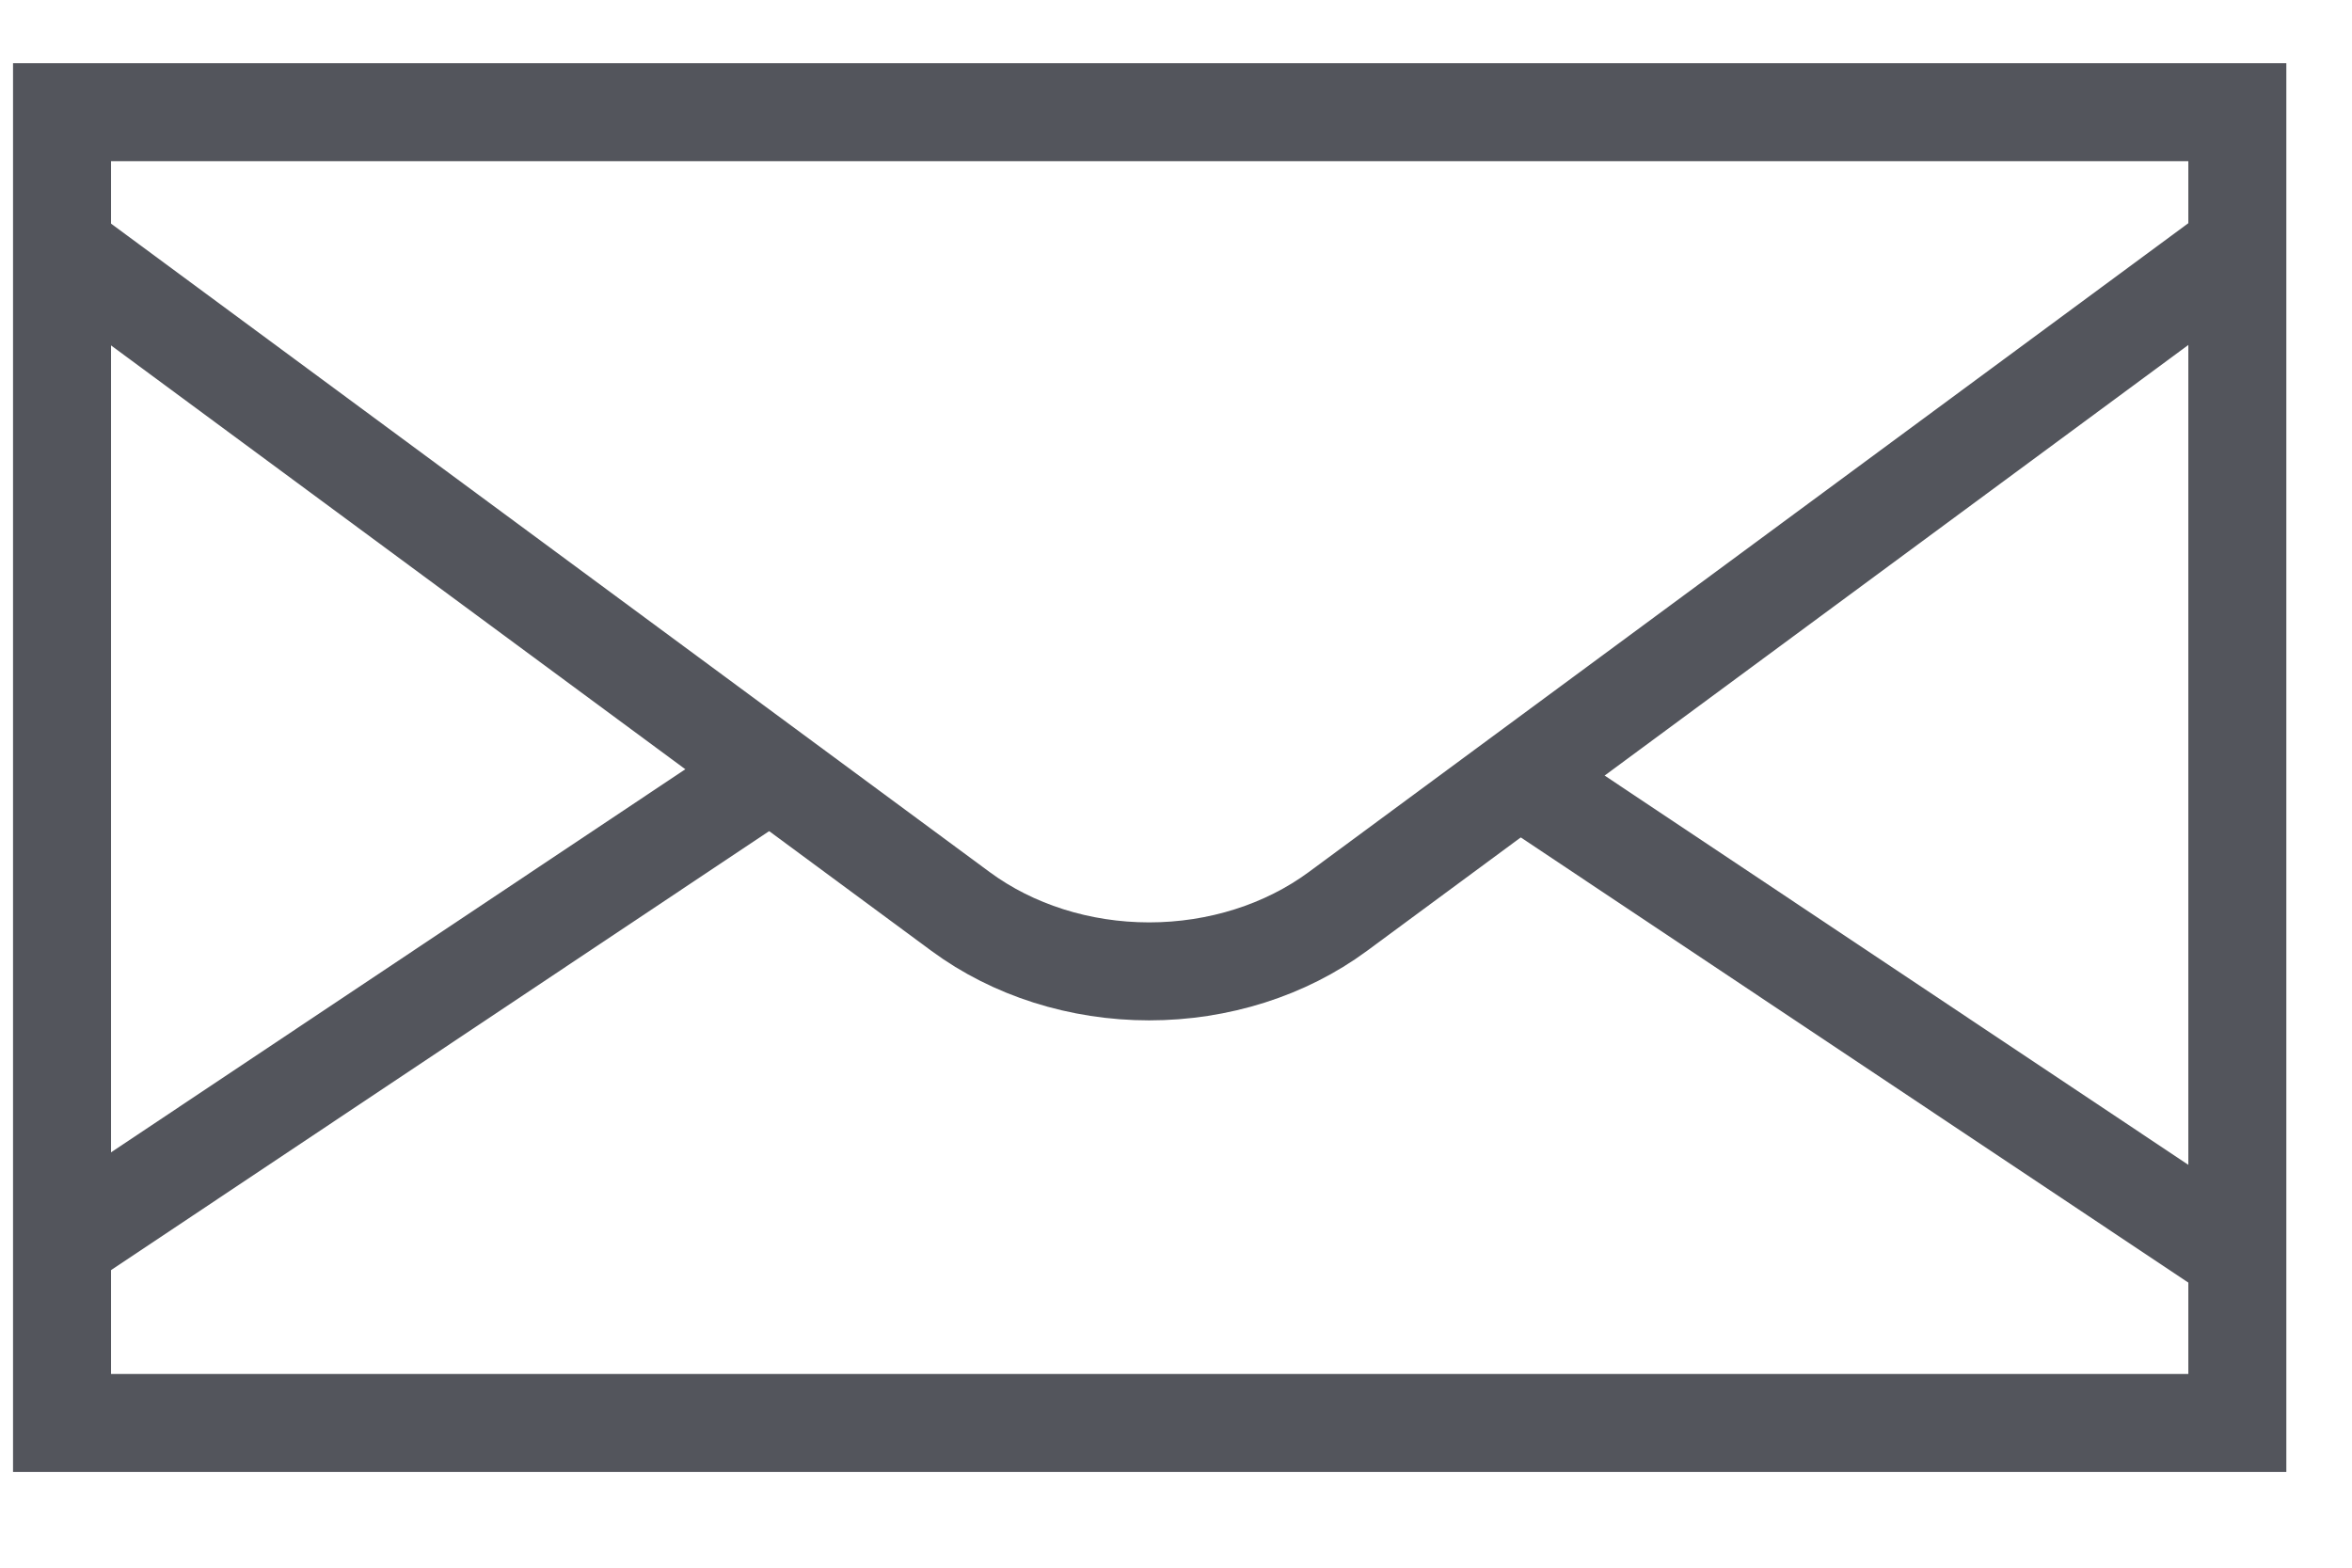
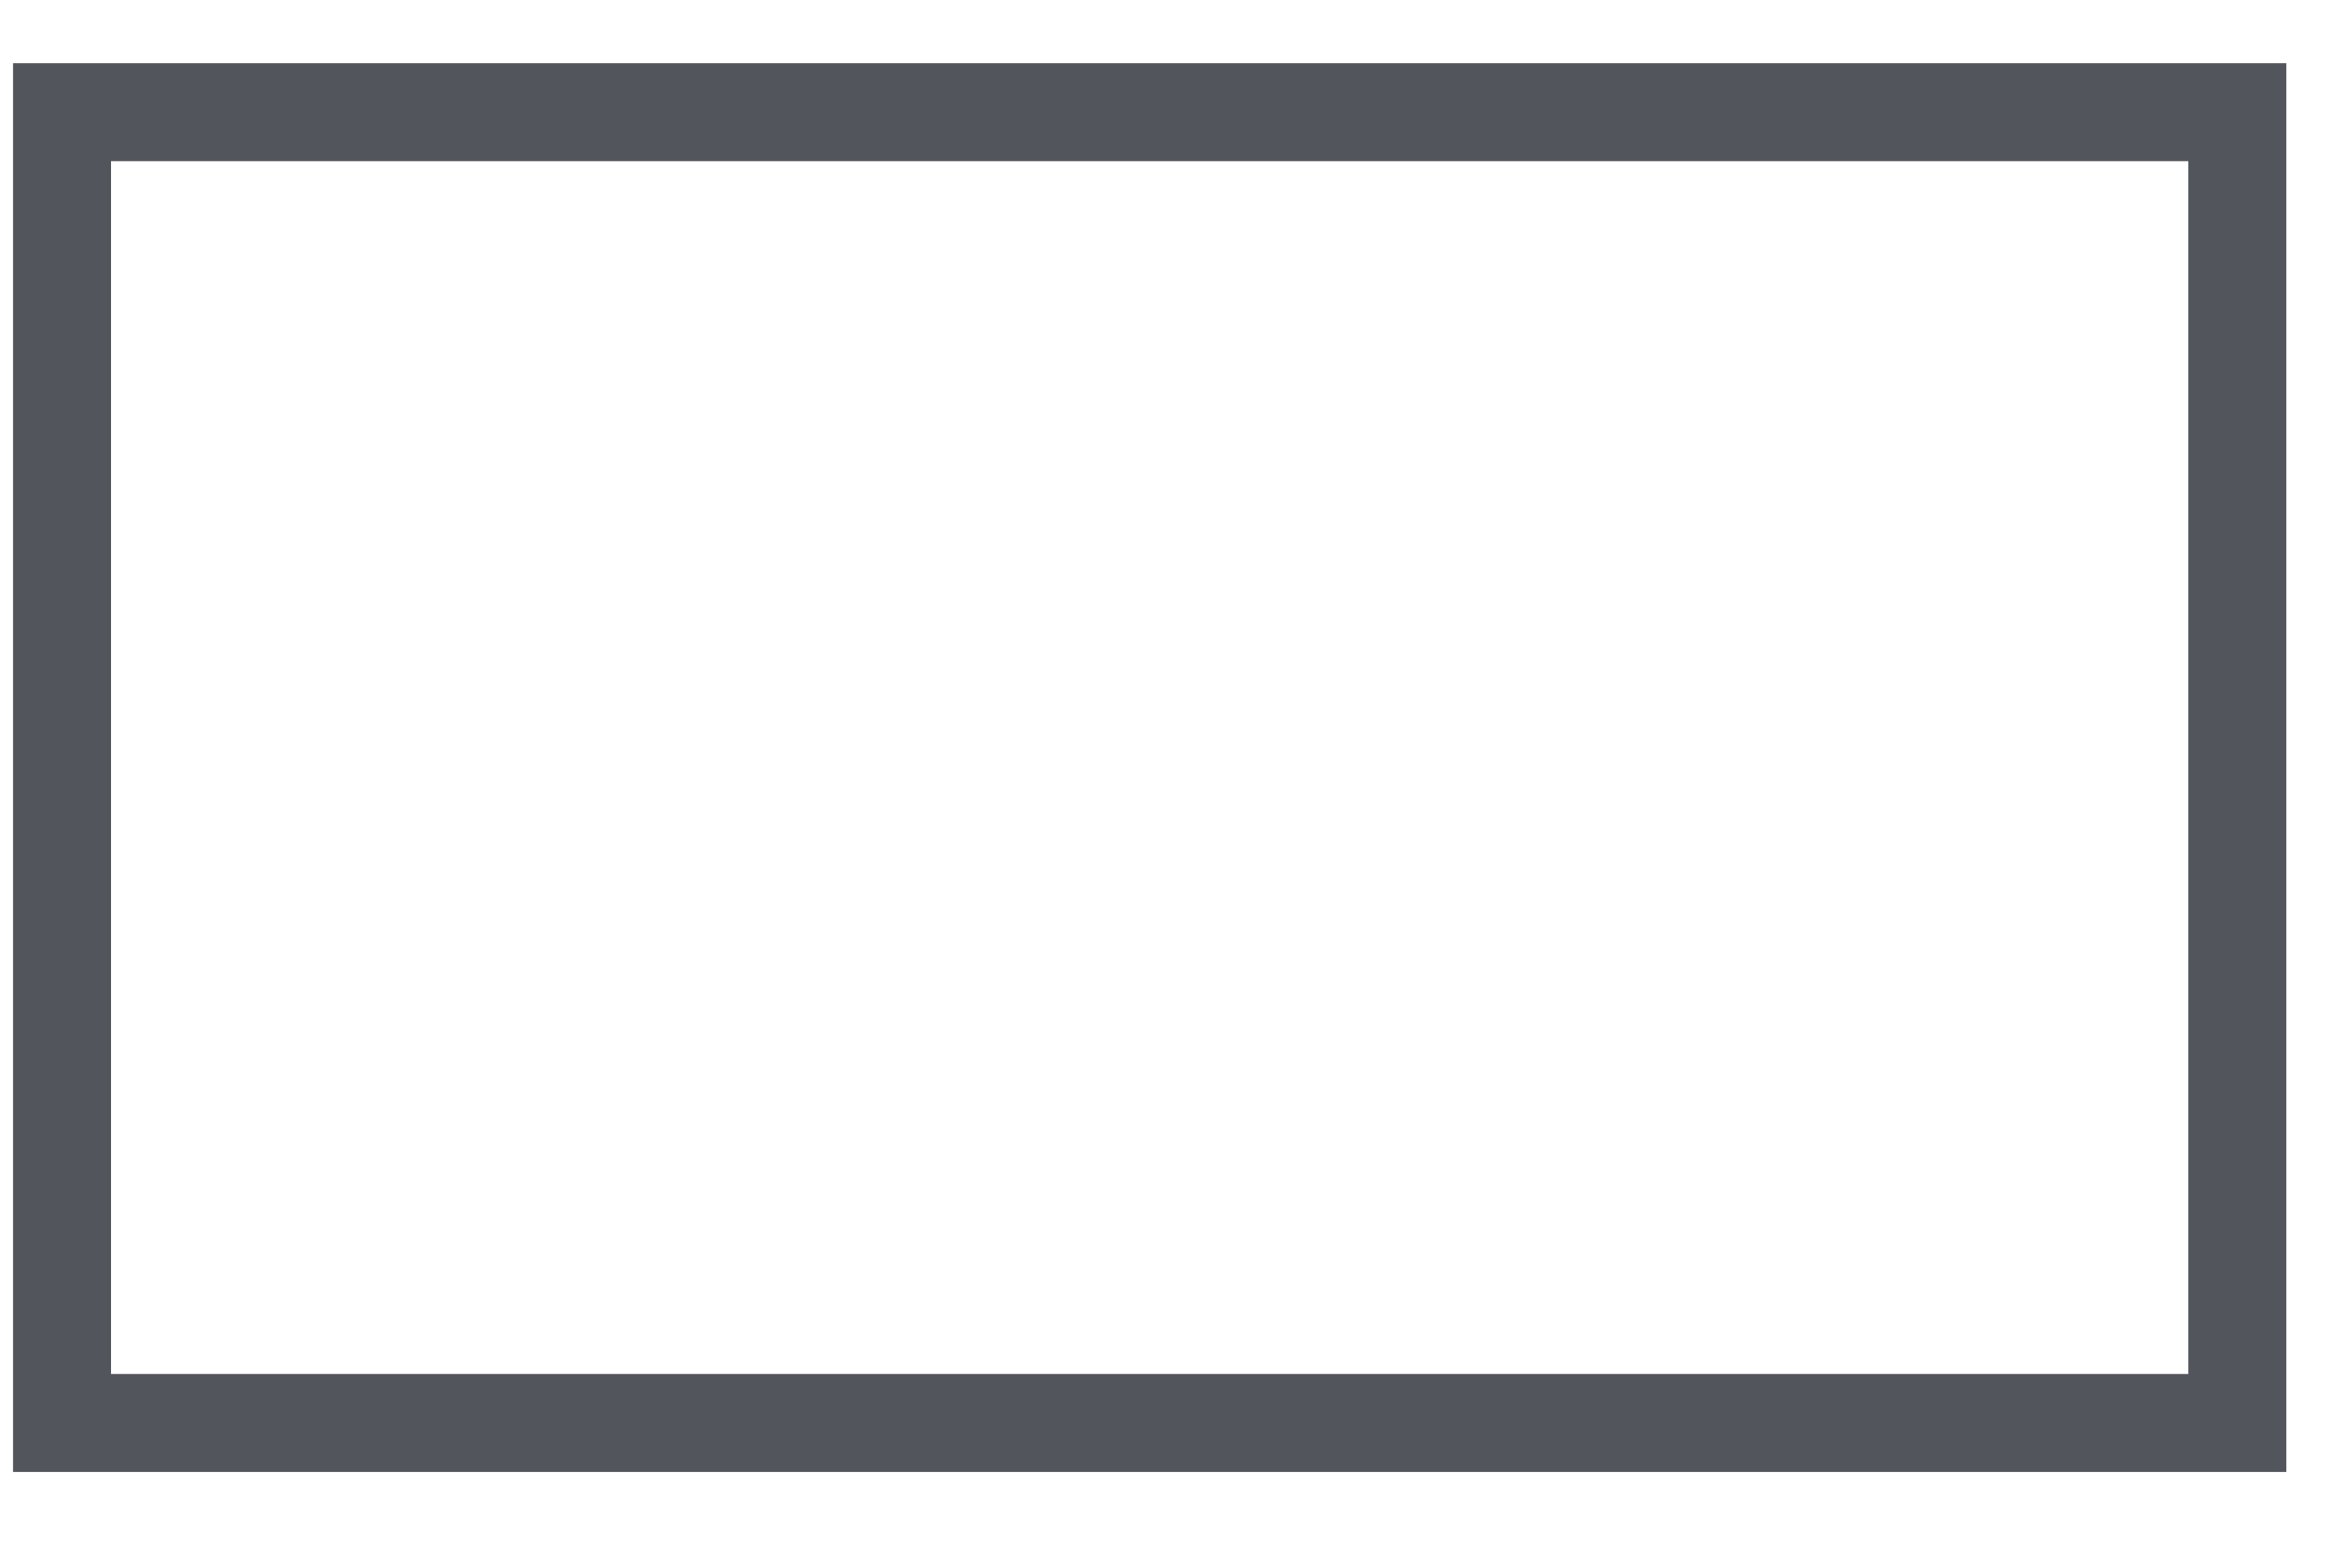
<svg xmlns="http://www.w3.org/2000/svg" width="24" height="16" viewBox="0 0 24 16" fill="none">
-   <path d="M22.83 1.145H0.633V14.523H22.83V1.145Z" stroke="#53555C" />
-   <path d="M22.825 2.534L13.651 9.303C13.117 9.697 12.433 9.914 11.726 9.914C11.019 9.914 10.336 9.697 9.802 9.303L0.445 2.396" stroke="#53555C" />
-   <path d="M0.445 12.821L7.864 7.871" stroke="#53555C" />
-   <path d="M15.406 7.871L22.827 12.821" stroke="#53555C" />
+   <path d="M22.83 1.145H0.633V14.523H22.83Z" stroke="#53555C" />
</svg>